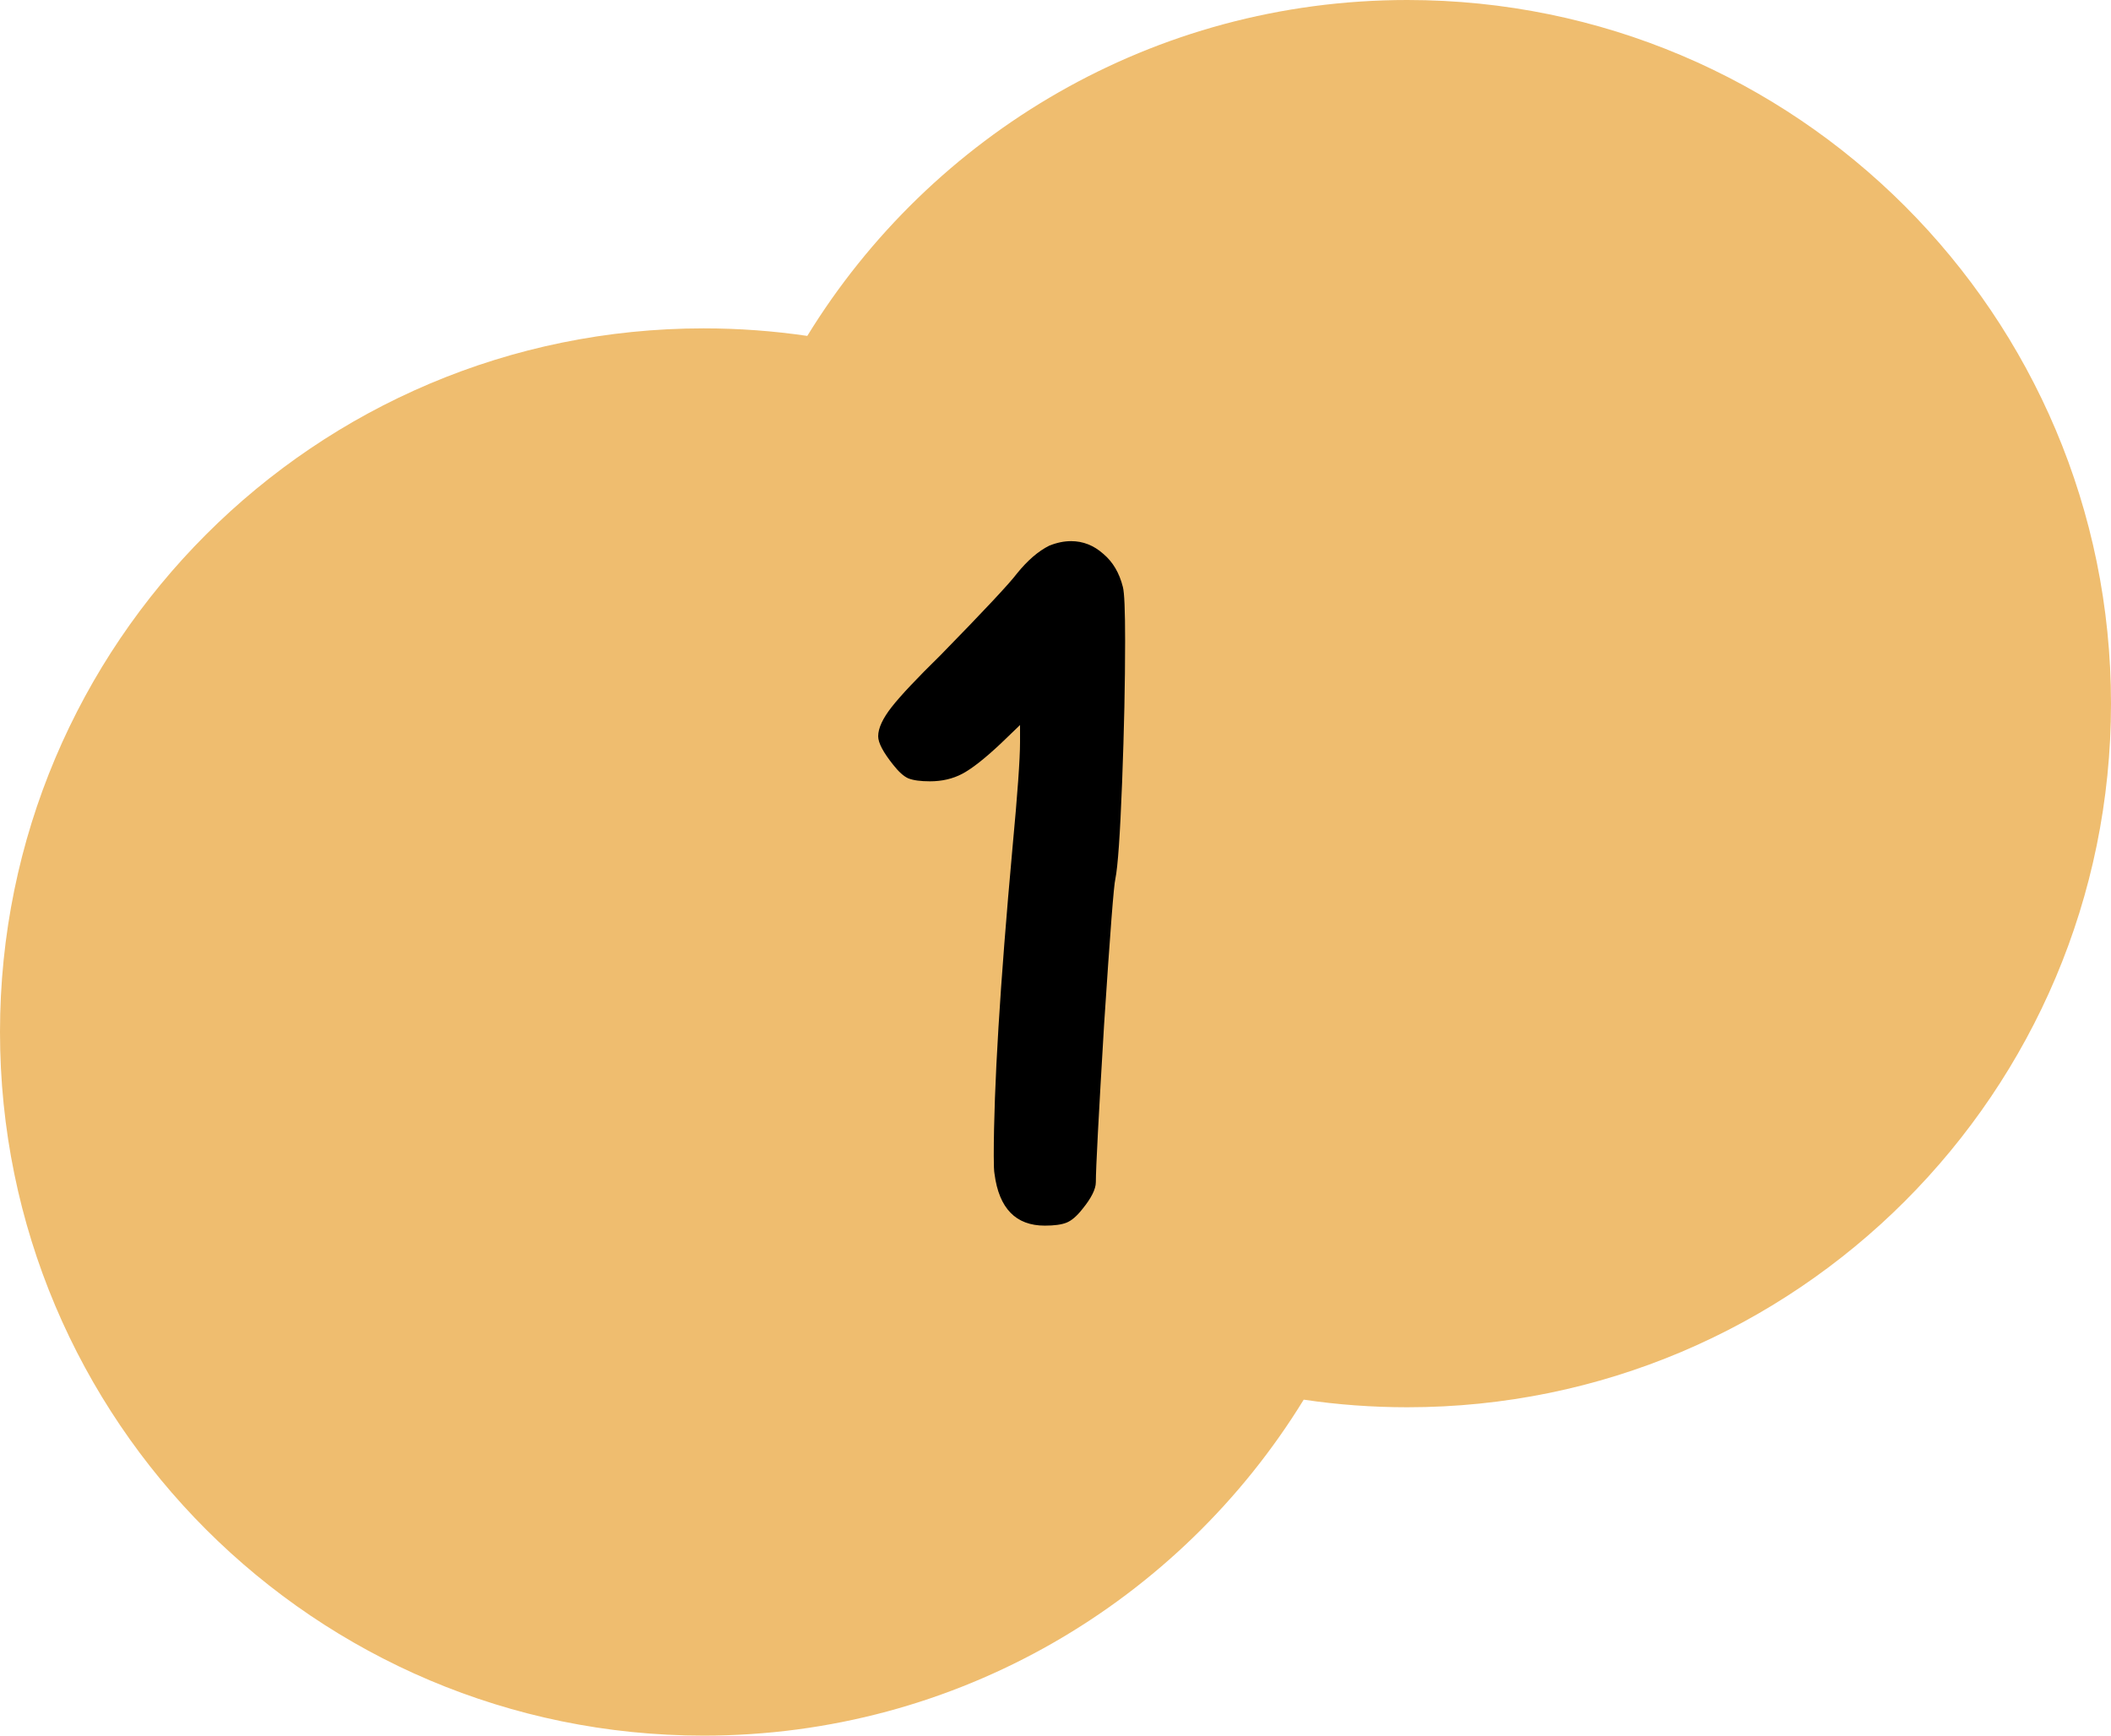
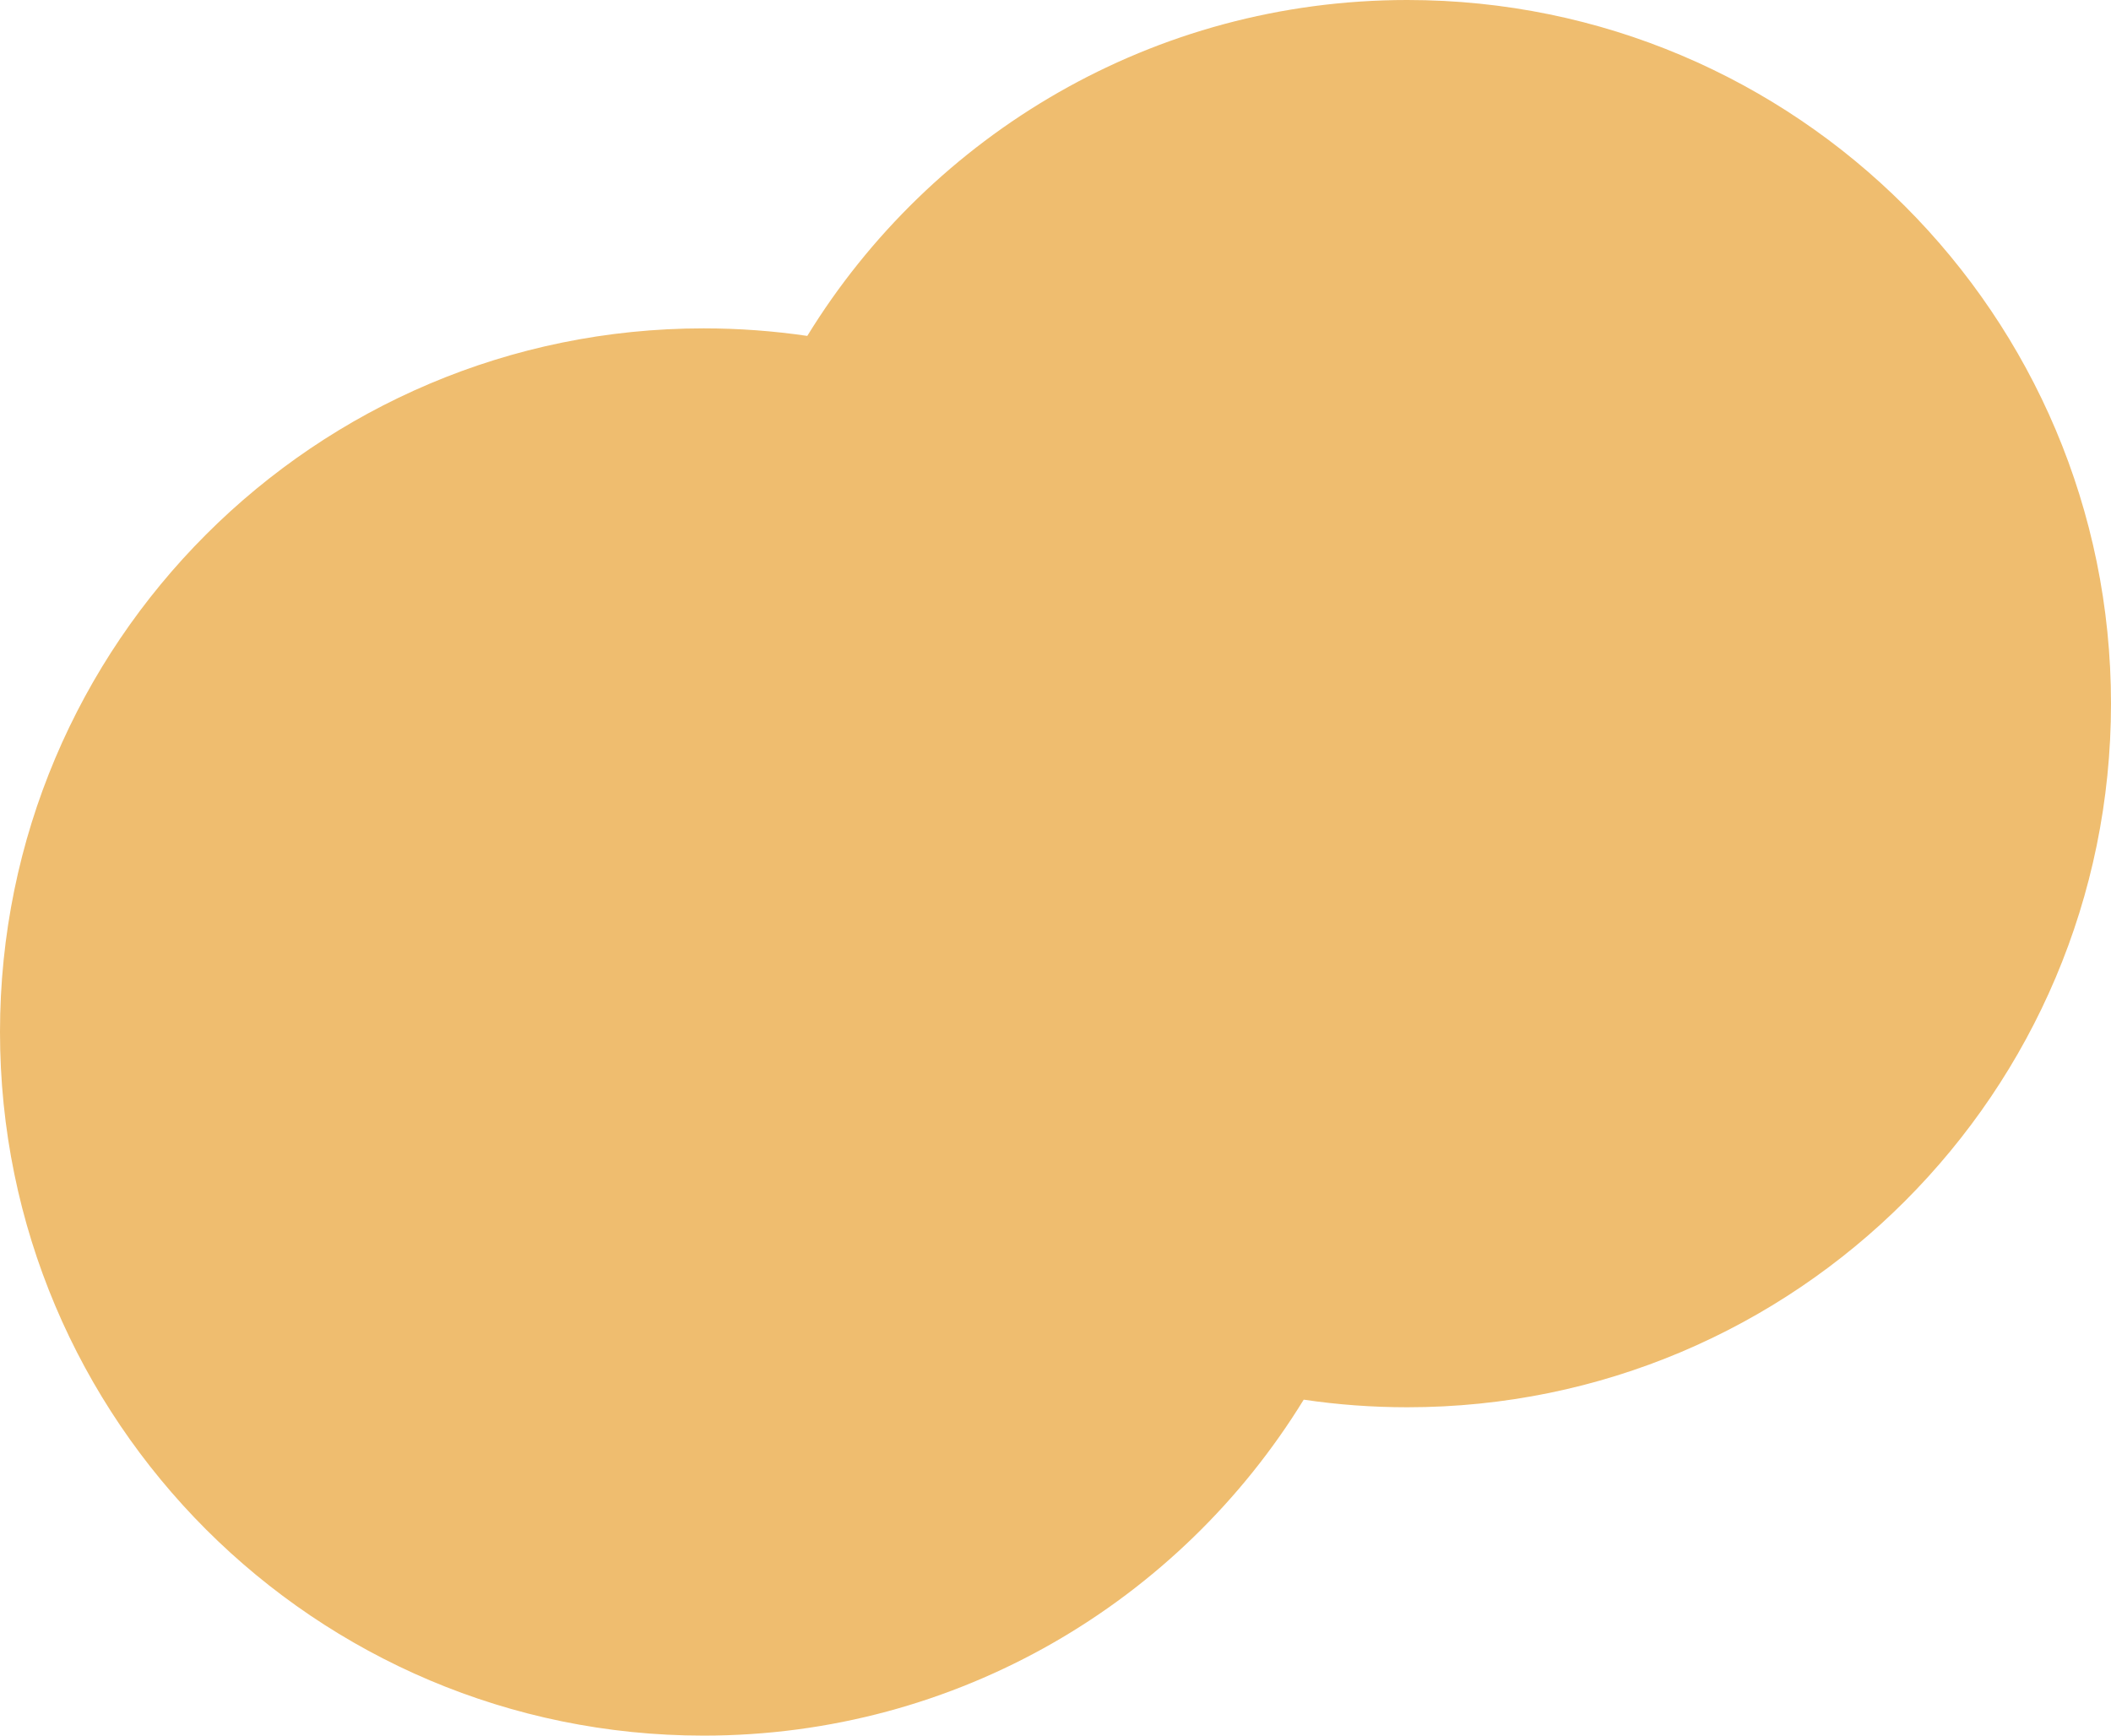
<svg xmlns="http://www.w3.org/2000/svg" width="45" height="37" viewBox="0 0 45 37" fill="none">
  <path fill-rule="evenodd" clip-rule="evenodd" d="M30 30C38.284 30 45 23.284 45 15C45 6.716 38.284 0 30 0C24.589 0 19.847 2.865 17.209 7.161C16.488 7.055 15.75 7 15 7C6.716 7 0 13.716 0 22C0 30.284 6.716 37 15 37C20.411 37 25.153 34.135 27.791 29.838C28.512 29.945 29.25 30 30 30Z" fill="#EFBD6F" />
-   <path d="M22.368 11.632C22.528 11.568 22.683 11.536 22.832 11.536C23.088 11.536 23.317 11.627 23.52 11.808C23.723 11.979 23.861 12.213 23.936 12.512C23.968 12.629 23.984 13.013 23.984 13.664C23.984 14.549 23.963 15.552 23.92 16.672C23.877 17.792 23.829 18.48 23.776 18.736C23.744 18.853 23.664 19.888 23.536 21.84C23.419 23.792 23.36 24.912 23.36 25.2C23.36 25.349 23.264 25.541 23.072 25.776C22.955 25.925 22.843 26.021 22.736 26.064C22.629 26.107 22.475 26.128 22.272 26.128C21.653 26.128 21.296 25.76 21.2 25.024C21.189 24.971 21.184 24.843 21.184 24.64C21.184 23.189 21.317 20.997 21.584 18.064C21.691 16.923 21.744 16.176 21.744 15.824V15.456L21.328 15.856C20.987 16.176 20.715 16.389 20.512 16.496C20.309 16.603 20.08 16.656 19.824 16.656C19.621 16.656 19.467 16.635 19.36 16.592C19.264 16.549 19.157 16.453 19.04 16.304C18.827 16.037 18.72 15.835 18.72 15.696C18.72 15.525 18.816 15.317 19.008 15.072C19.2 14.827 19.547 14.459 20.048 13.968C20.976 13.019 21.52 12.437 21.68 12.224C21.904 11.947 22.133 11.749 22.368 11.632Z" fill="black" />
</svg>